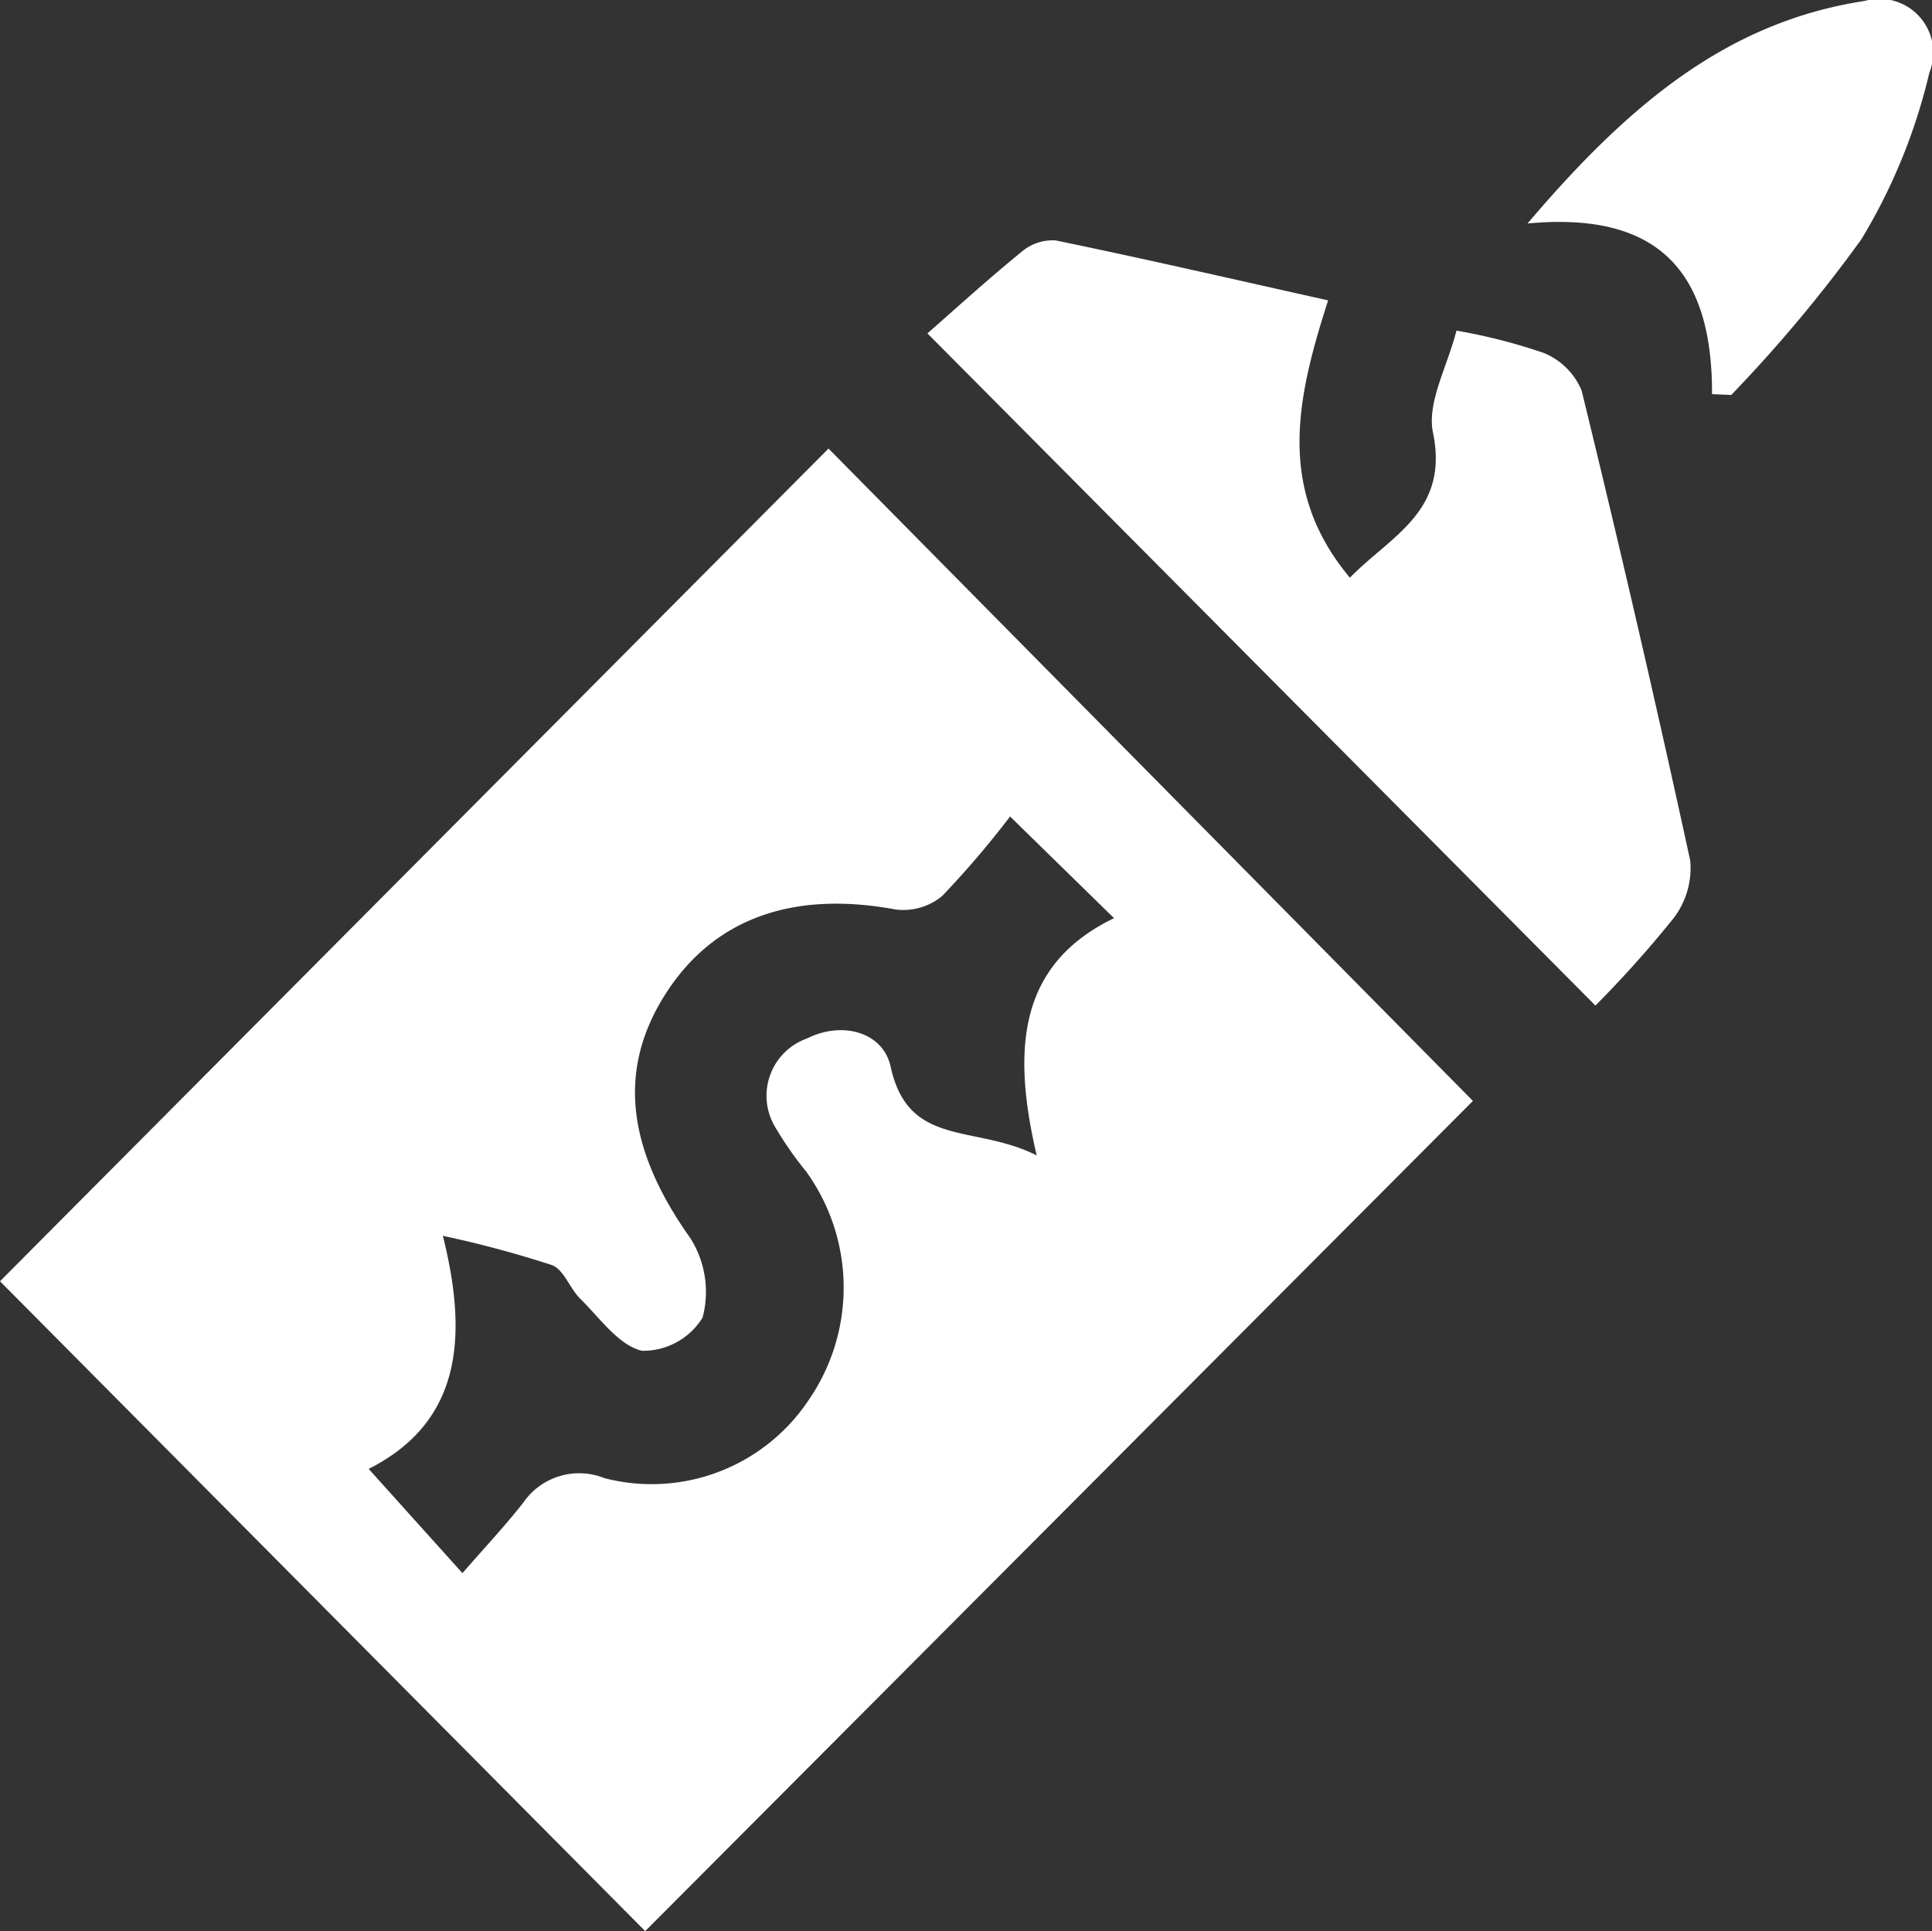
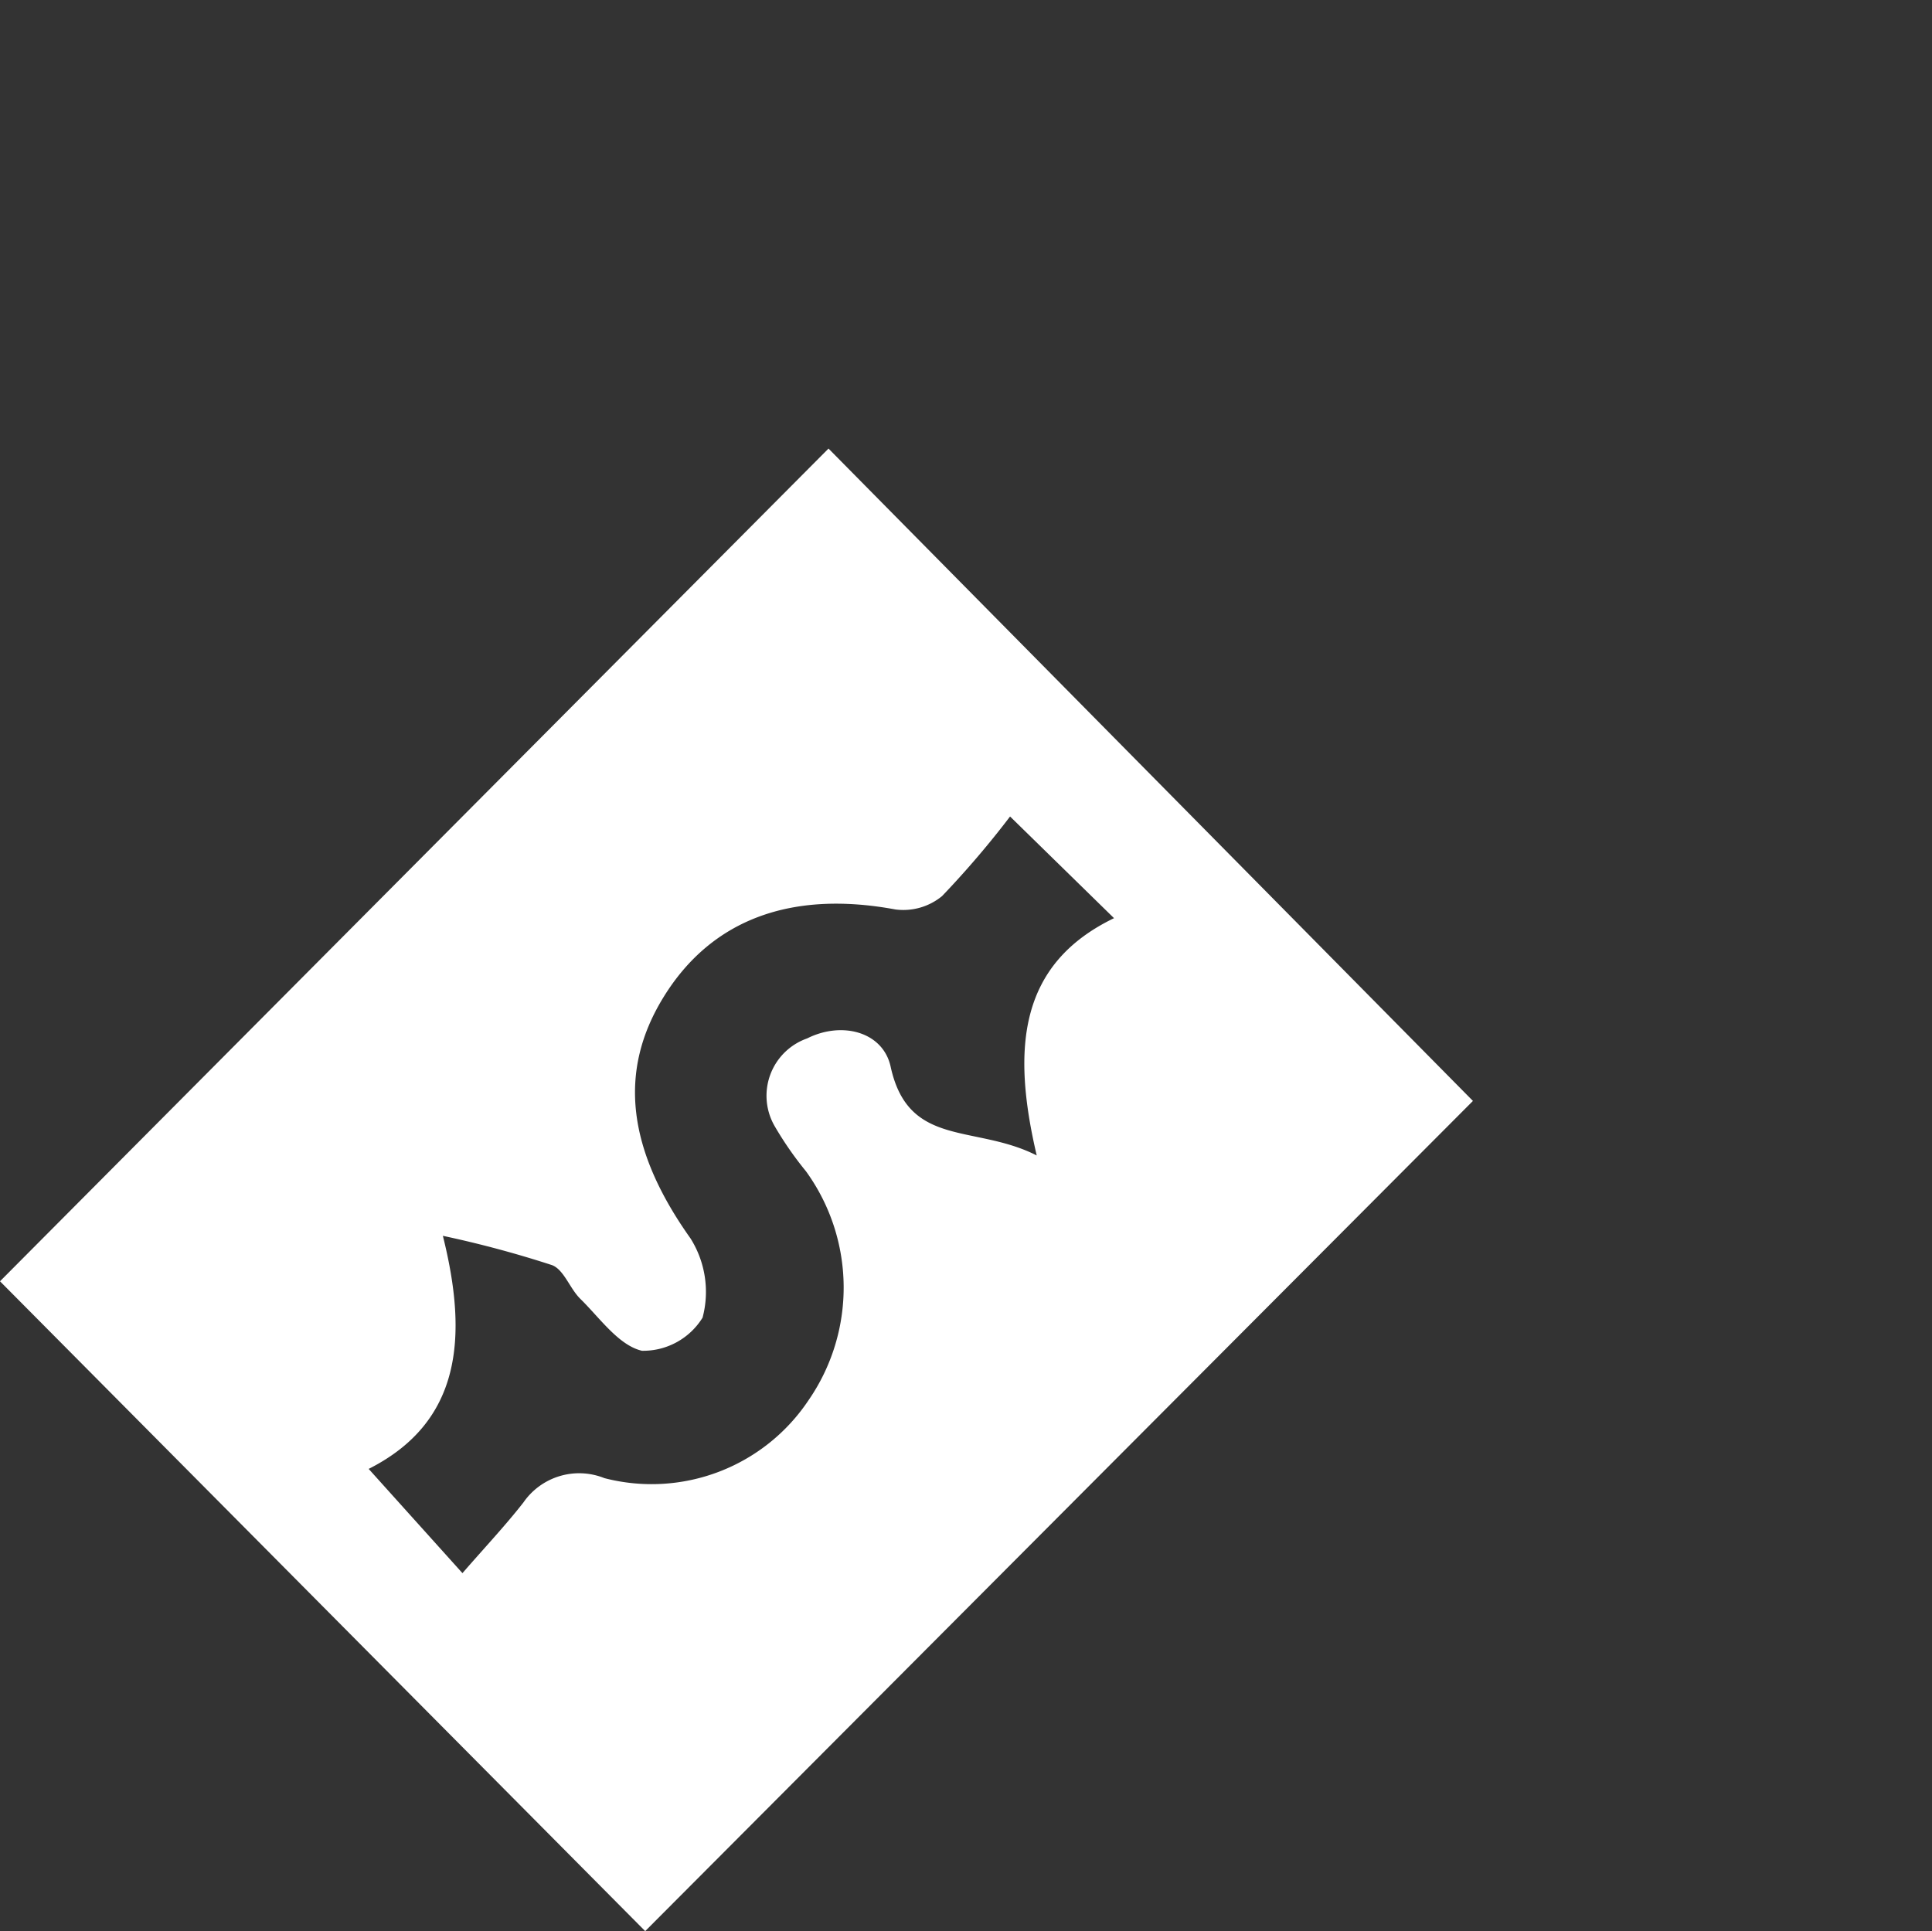
<svg xmlns="http://www.w3.org/2000/svg" id="Group_20820" data-name="Group 20820" width="65.102" height="65.084" viewBox="0 0 65.102 65.084">
  <rect x="0" y="0" width="65.102" height="65.084" fill="#333333" stroke="none" />
  <defs>
    <clipPath id="clip-path">
      <rect id="Rectangle_7155" data-name="Rectangle 7155" width="65.102" height="65.084" fill="none" />
    </clipPath>
  </defs>
  <g id="Group_20819" data-name="Group 20819" clip-path="url(#clip-path)">
    <path id="Path_26103" data-name="Path 26103" d="M0,68.4,27.918,40.337,49.633,62.322,21.741,90.3,0,68.4M37.536,56.16l-3.5-3.424a31.3,31.3,0,0,1-2.292,2.683,2.053,2.053,0,0,1-1.568.451c-3.5-.651-6.191.325-7.809,2.941-1.575,2.546-1.2,5.187.9,8.143a3.38,3.38,0,0,1,.407,2.672,2.354,2.354,0,0,1-2.042,1.116c-.787-.184-1.418-1.105-2.077-1.75-.355-.348-.551-.981-.952-1.136a36.177,36.177,0,0,0-3.68-.988c.851,3.4.633,6.272-2.5,7.855l3.16,3.513c.757-.872,1.443-1.6,2.053-2.38a2.283,2.283,0,0,1,2.73-.822,6.354,6.354,0,0,0,6.874-2.618,6.682,6.682,0,0,0-.082-7.724,11.622,11.622,0,0,1-1.059-1.528,2.048,2.048,0,0,1,1.1-2.949c1.17-.589,2.556-.225,2.813.955.6,2.746,2.827,1.928,4.922,2.989-.852-3.627-.594-6.454,2.613-8" transform="translate(0 -25.22)" fill="#fff" />
-     <path id="Path_26104" data-name="Path 26104" d="M105.9,47.384,83.389,24.729c.937-.82,2.027-1.816,3.171-2.747a1.616,1.616,0,0,1,1.149-.386c3.03.626,6.044,1.321,9.182,2.021-1.053,3.279-1.76,6.364.734,9.346,1.381-1.415,3.35-2.232,2.8-4.889-.211-1.018.485-2.225.791-3.438a19.225,19.225,0,0,1,2.934.75,2.34,2.34,0,0,1,1.283,1.269q1.933,7.9,3.66,15.841a2.774,2.774,0,0,1-.561,1.942,37.791,37.791,0,0,1-2.635,2.946" transform="translate(-52.138 -13.494)" fill="#fff" />
-     <path id="Path_26105" data-name="Path 26105" d="M143.565,13.285c.012-3.914-1.605-6.188-6.218-5.753,3.373-3.969,6.7-6.789,11.36-7.5a1.812,1.812,0,0,1,2.18,2.422,19.394,19.394,0,0,1-2.295,5.618,48.241,48.241,0,0,1-4.379,5.238l-.649-.027" transform="translate(-85.875 0)" fill="#fff" />
  </g>
</svg>